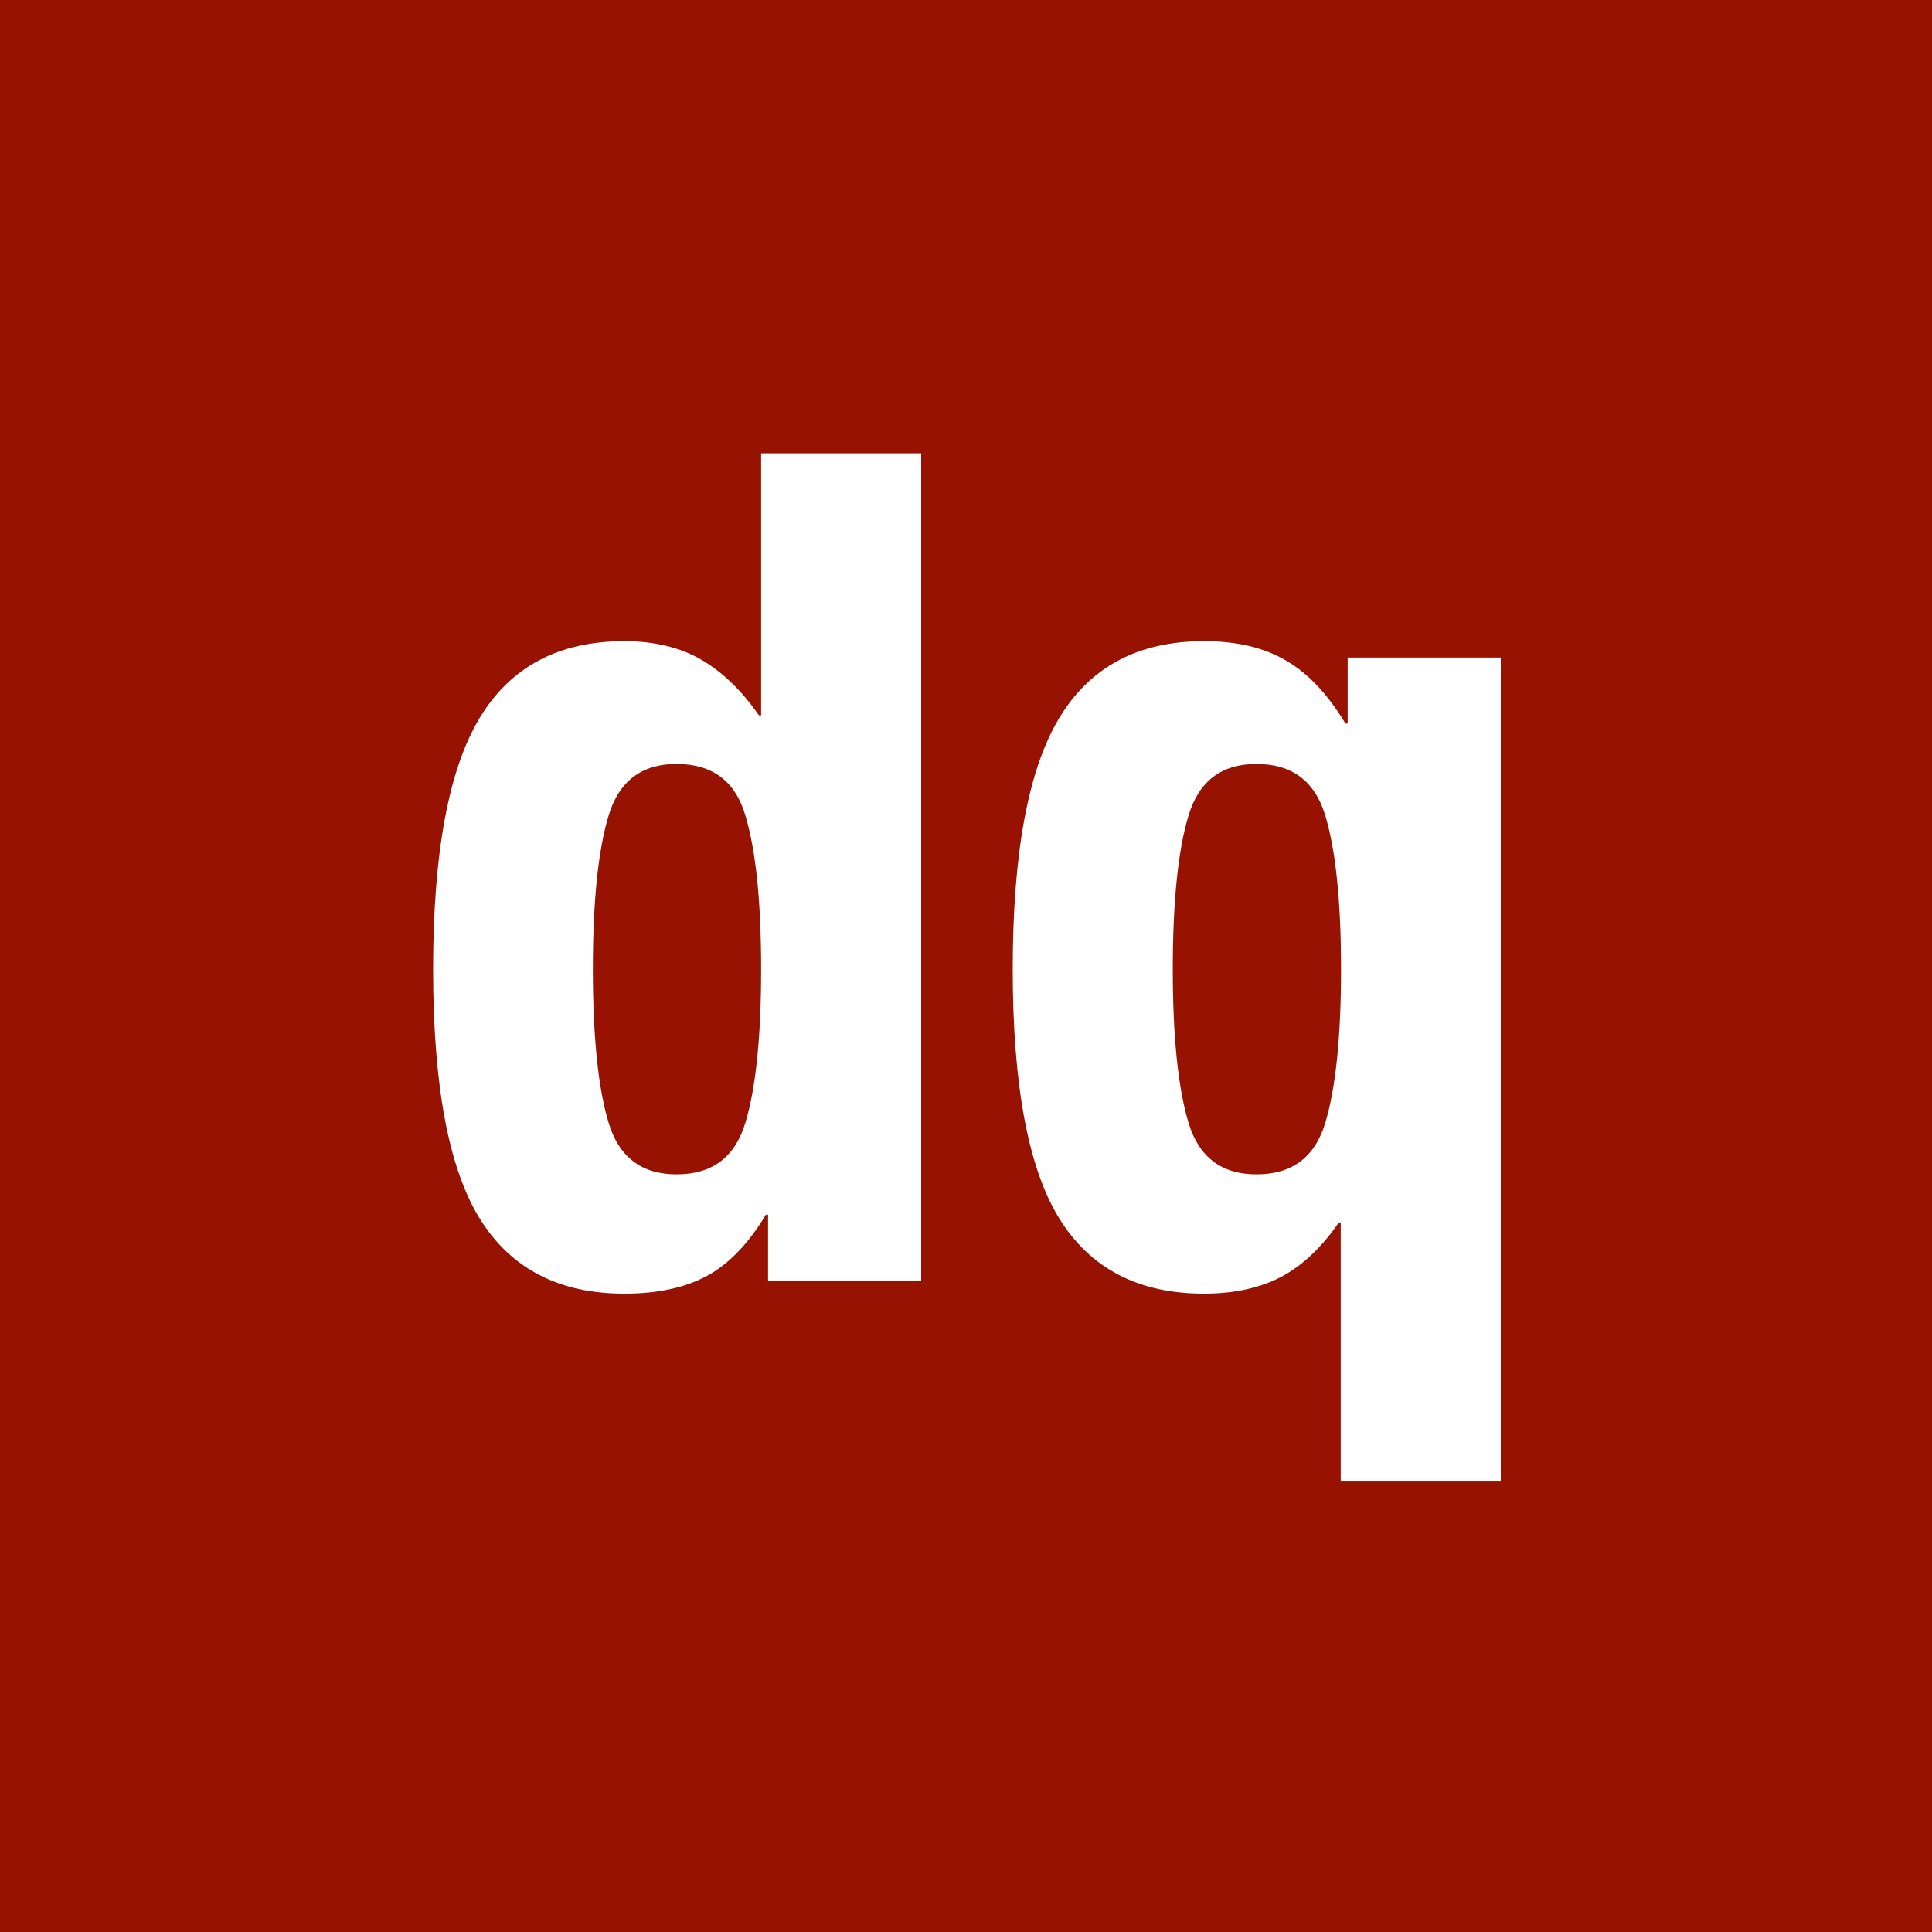
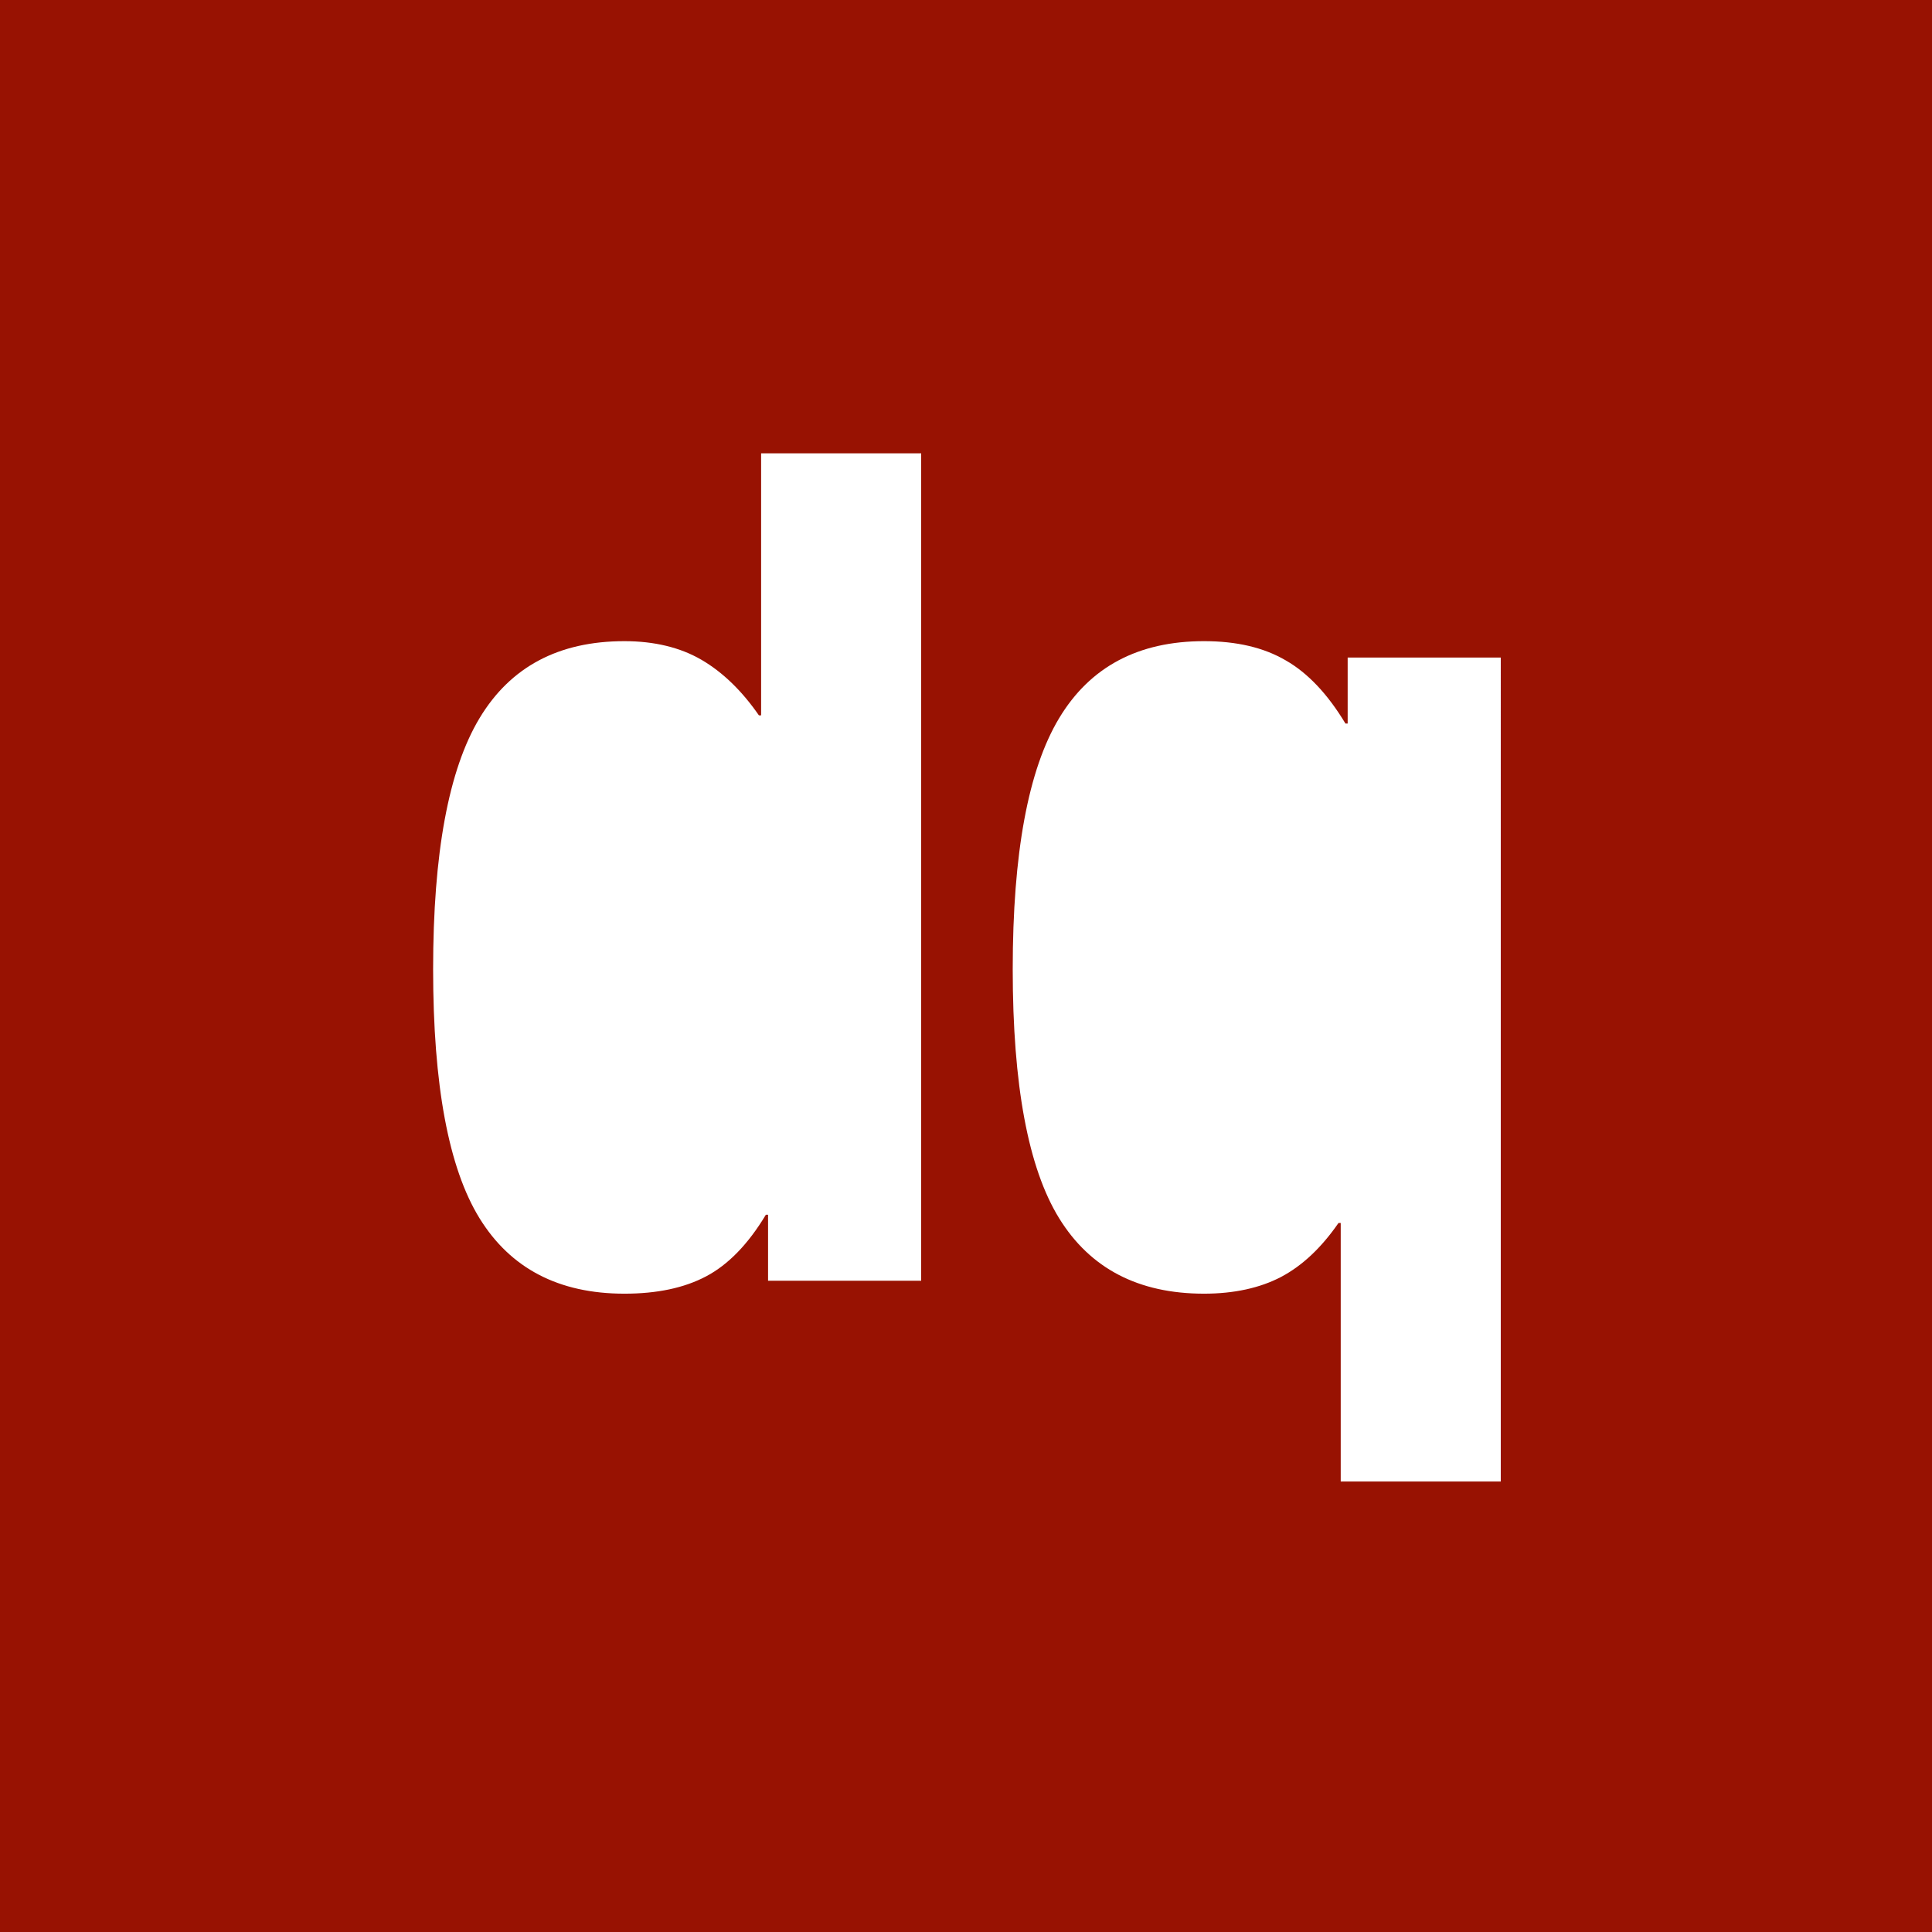
<svg xmlns="http://www.w3.org/2000/svg" version="1.1" id="Layer_1" x="0px" y="0px" viewBox="0 0 612 612" style="enable-background:new 0 0 612 612;" xml:space="preserve">
  <style type="text/css">
	.st0{fill:#981202;}
</style>
  <g>
-     <path class="st0" d="M419.8,258.3c-3.3-10.9-10.6-16.3-21.8-16.3c-11,0-18.2,5.4-21.5,16.3c-3.3,10.9-5,27.1-5,48.7   c0,21.5,1.7,37.8,5,48.7c3.3,10.9,10.5,16.3,21.5,16.3c11.3,0,18.5-5.4,21.8-16.3s5-27.1,5-48.7S423.1,269.2,419.8,258.3z" />
-     <path class="st0" d="M214.3,242c-11,0-18.2,5.4-21.5,16.3c-3.3,10.9-5,27.1-5,48.7c0,21.5,1.7,37.8,5,48.7s10.5,16.3,21.5,16.3   c11.3,0,18.5-5.4,21.8-16.3c3.3-10.9,5-27.1,5-48.7s-1.7-37.8-5-48.7C232.9,247.4,225.6,242,214.3,242z" />
    <path class="st0" d="M-0.2,0v612h612.5V0H-0.2z M291.8,405.7h-48.5v-20.9h-0.7c-5.6,9.3-11.9,15.8-18.9,19.5s-15.6,5.5-25.9,5.5   c-20.8,0-36.1-8-45.9-23.9c-9.8-15.9-14.7-42.2-14.7-78.9c0-36.7,4.9-63.2,14.7-79.5c9.8-16.3,25.1-24.4,45.9-24.4   c9.5,0,17.7,2,24.4,5.9c6.7,3.9,12.8,9.8,18.2,17.6h0.7v-83h50.7V405.7z M475.4,469.3h-50.7v-81.9H424   c-5.4,7.8-11.4,13.5-18.2,17.1c-6.7,3.5-14.9,5.3-24.4,5.3c-20.8,0-36.1-8-45.9-23.9c-9.8-15.9-14.7-42.2-14.7-78.9   c0-36.7,4.9-63.2,14.7-79.5c9.8-16.3,25.1-24.4,45.9-24.4c10.3,0,18.9,2,25.9,6.1c7,4,13.3,10.7,18.9,20h0.7v-20.9h48.5V469.3z" />
  </g>
</svg>